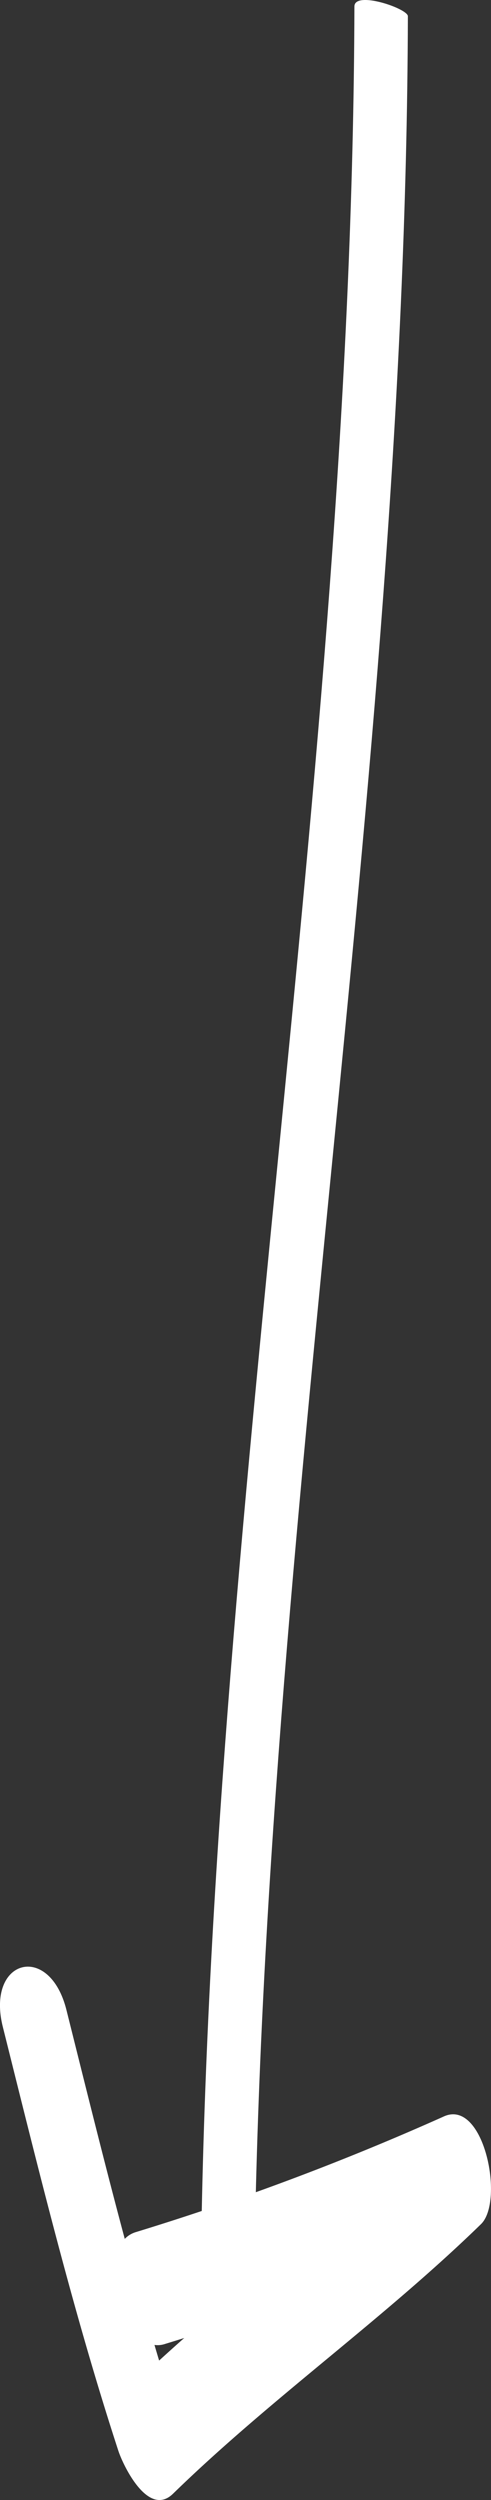
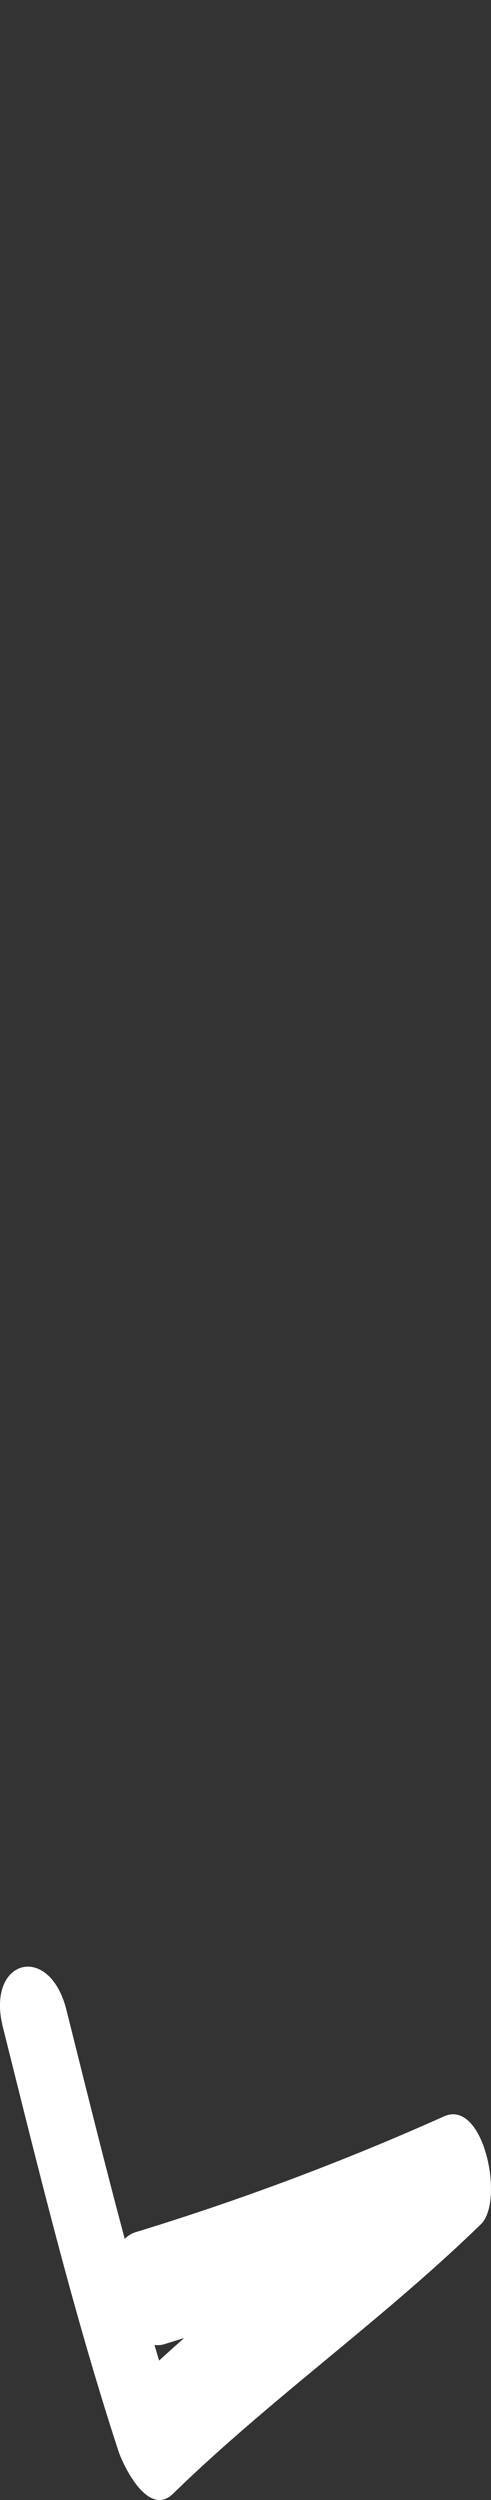
<svg xmlns="http://www.w3.org/2000/svg" width="11.996" height="61.05" viewBox="0 0 11.996 61.05">
  <rect x="0" y="0" width="11.996" height="61.05" fill="#333333" stroke="none" />
  <g id="Raggruppa_184" data-name="Raggruppa 184" transform="translate(-522.793 1310.281) rotate(-90)">
    <g id="Raggruppa_185" data-name="Raggruppa 185" transform="translate(1249.231 522.793)">
      <g id="Raggruppa_184-2" data-name="Raggruppa 184">
        <path id="Tracciato_135" data-name="Tracciato 135" d="M1253.042,526.826a64.8,64.8,0,0,0,2.822,7.525l2.622-.924c-2.329-2.389-4.256-5.135-6.585-7.525l-1.05,1.336c3.394-1.108,6.884-1.955,10.347-2.822,1.661-.416,1.246-1.97-.417-1.553-3.462.866-6.952,1.714-10.347,2.821-.363.119-1.64.73-1.05,1.336,2.328,2.389,4.256,5.135,6.584,7.525.565.579,3.1.067,2.622-.924a64.8,64.8,0,0,1-2.822-7.525c-.355-1.062-3.07-.3-2.726.73Z" transform="translate(-1249.231 -522.793)" fill="#fff" />
      </g>
    </g>
    <g id="Raggruppa_187" data-name="Raggruppa 187" transform="translate(1253.119 527.69)">
      <g id="Raggruppa_186" data-name="Raggruppa 186">
-         <path id="Tracciato_136" data-name="Tracciato 136" d="M1253.274,528.995c18.874.05,37.737,3.713,56.611,3.763.187,0,.63-1.3.241-1.306-18.874-.05-37.737-3.713-56.611-3.762-.187,0-.63,1.3-.241,1.3Z" transform="translate(-1253.119 -527.69)" fill="#fff" />
-       </g>
+         </g>
    </g>
  </g>
</svg>